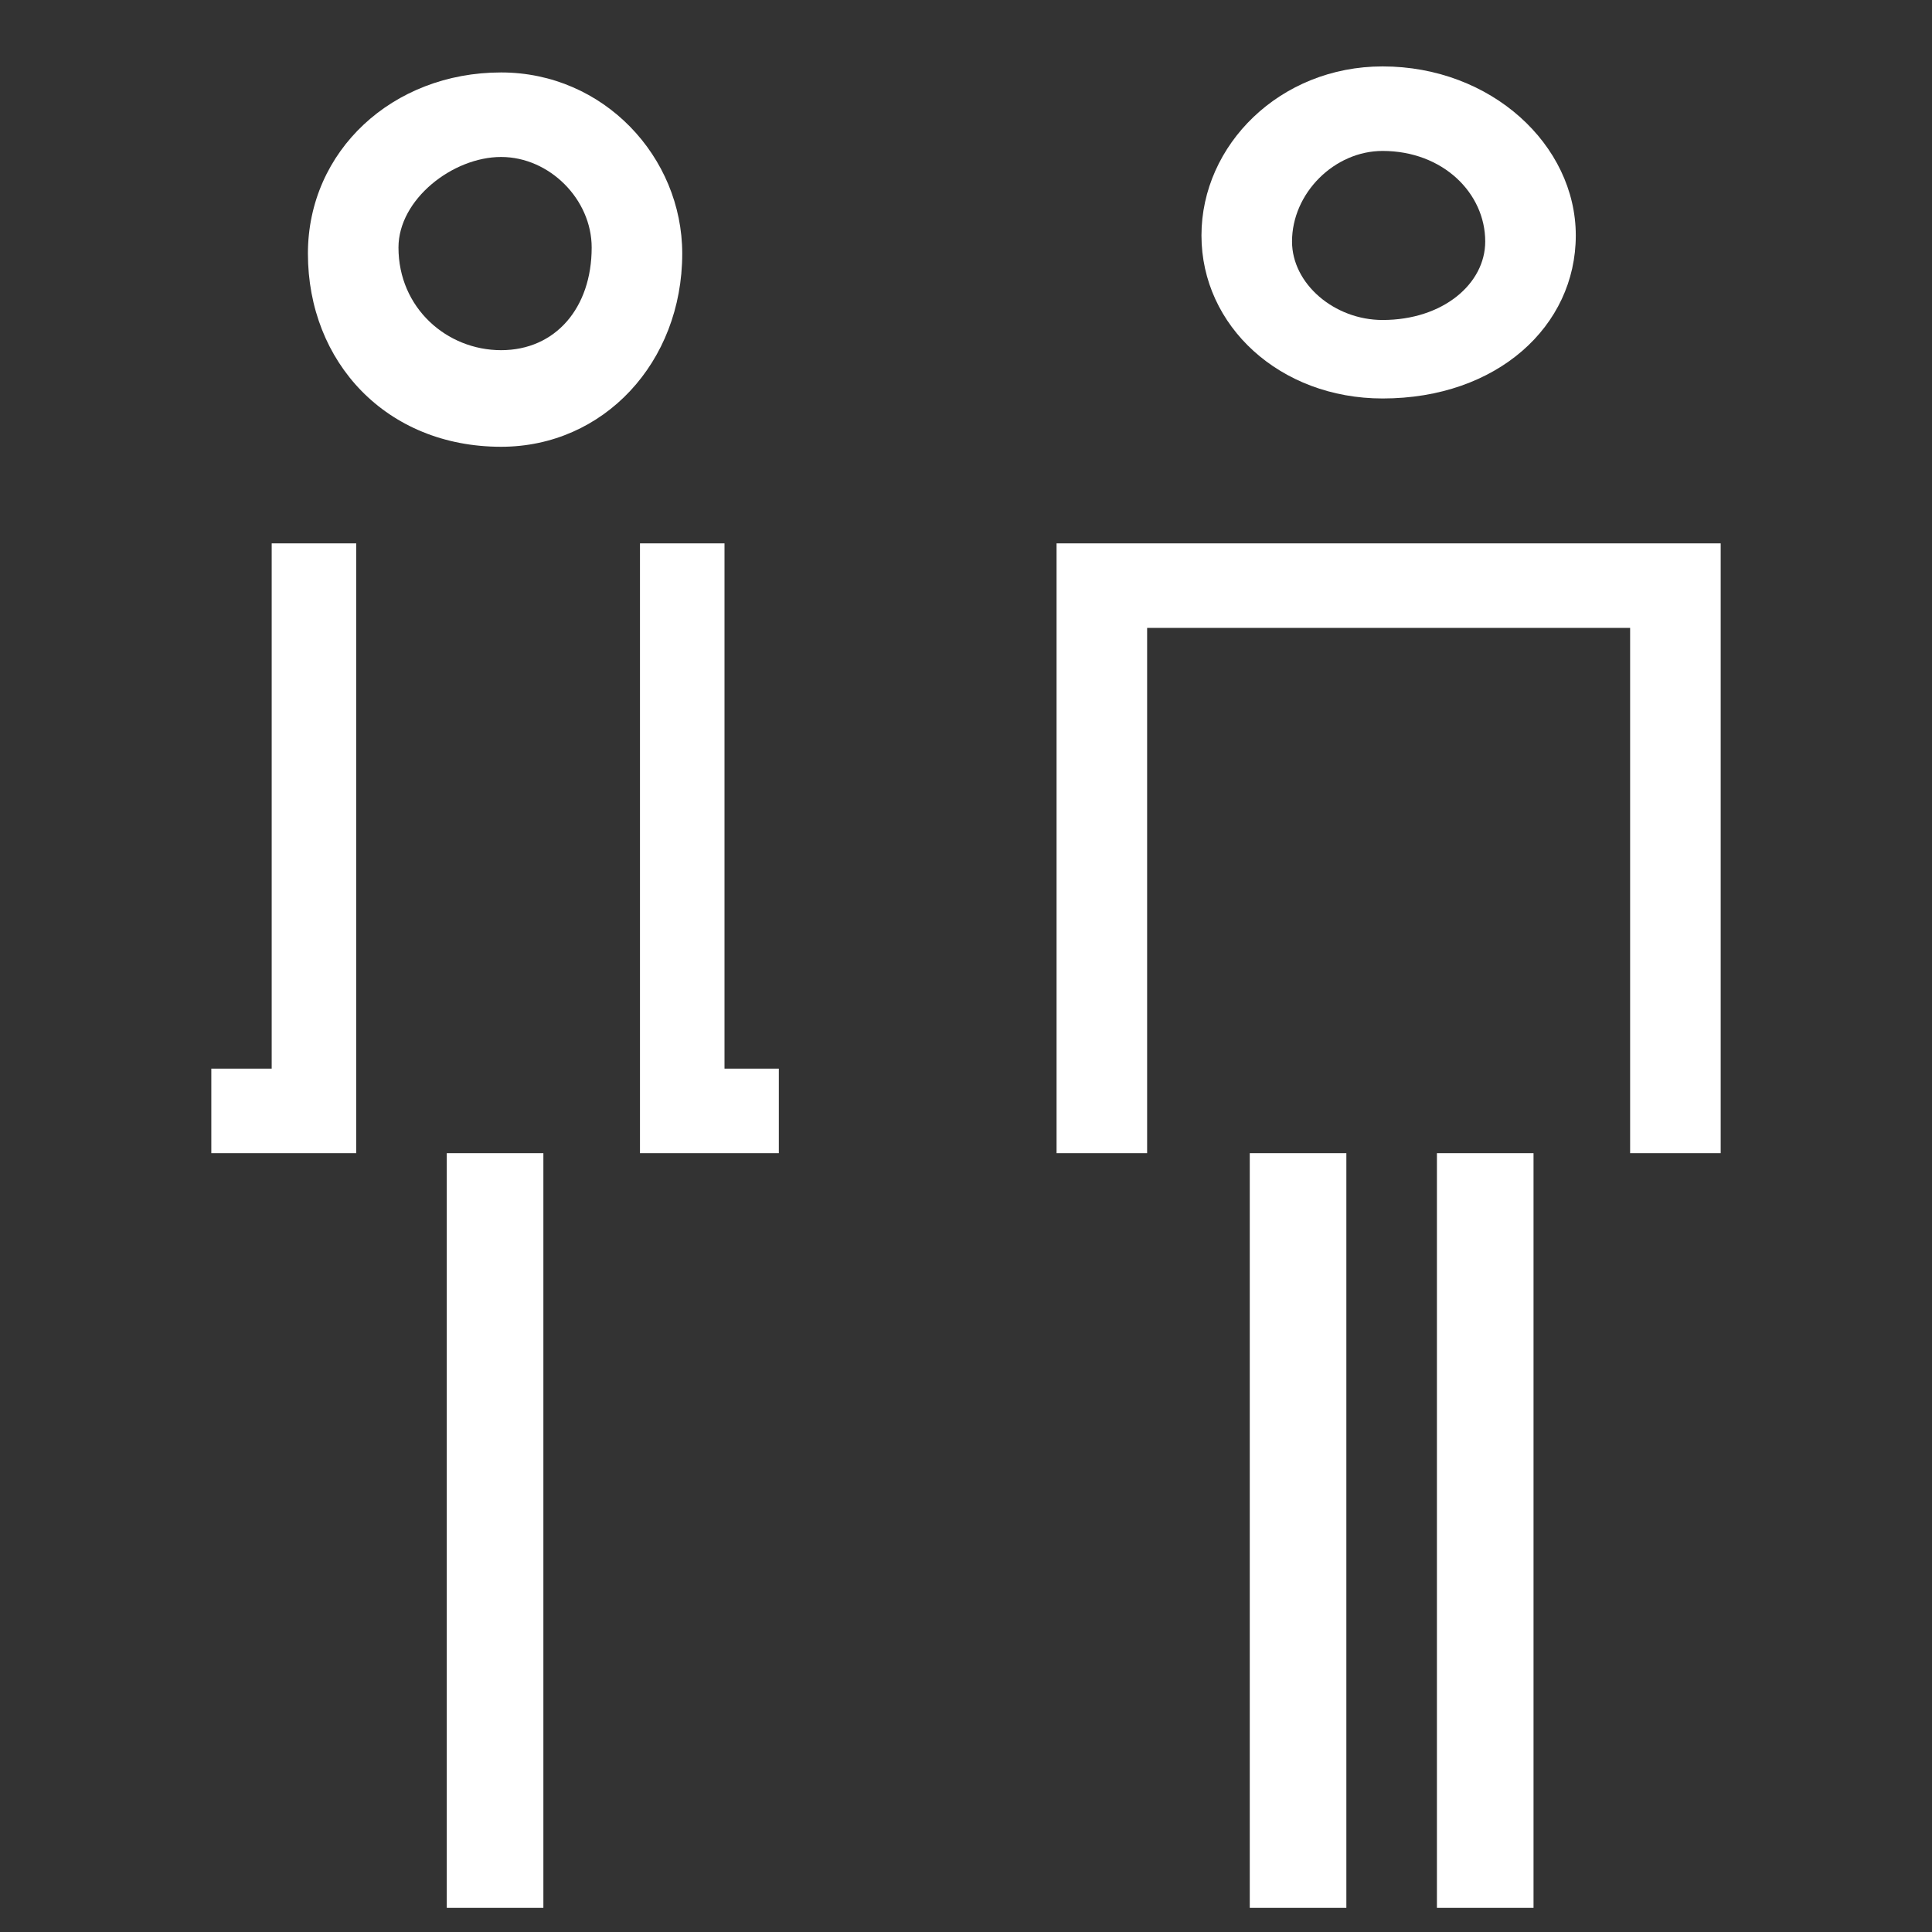
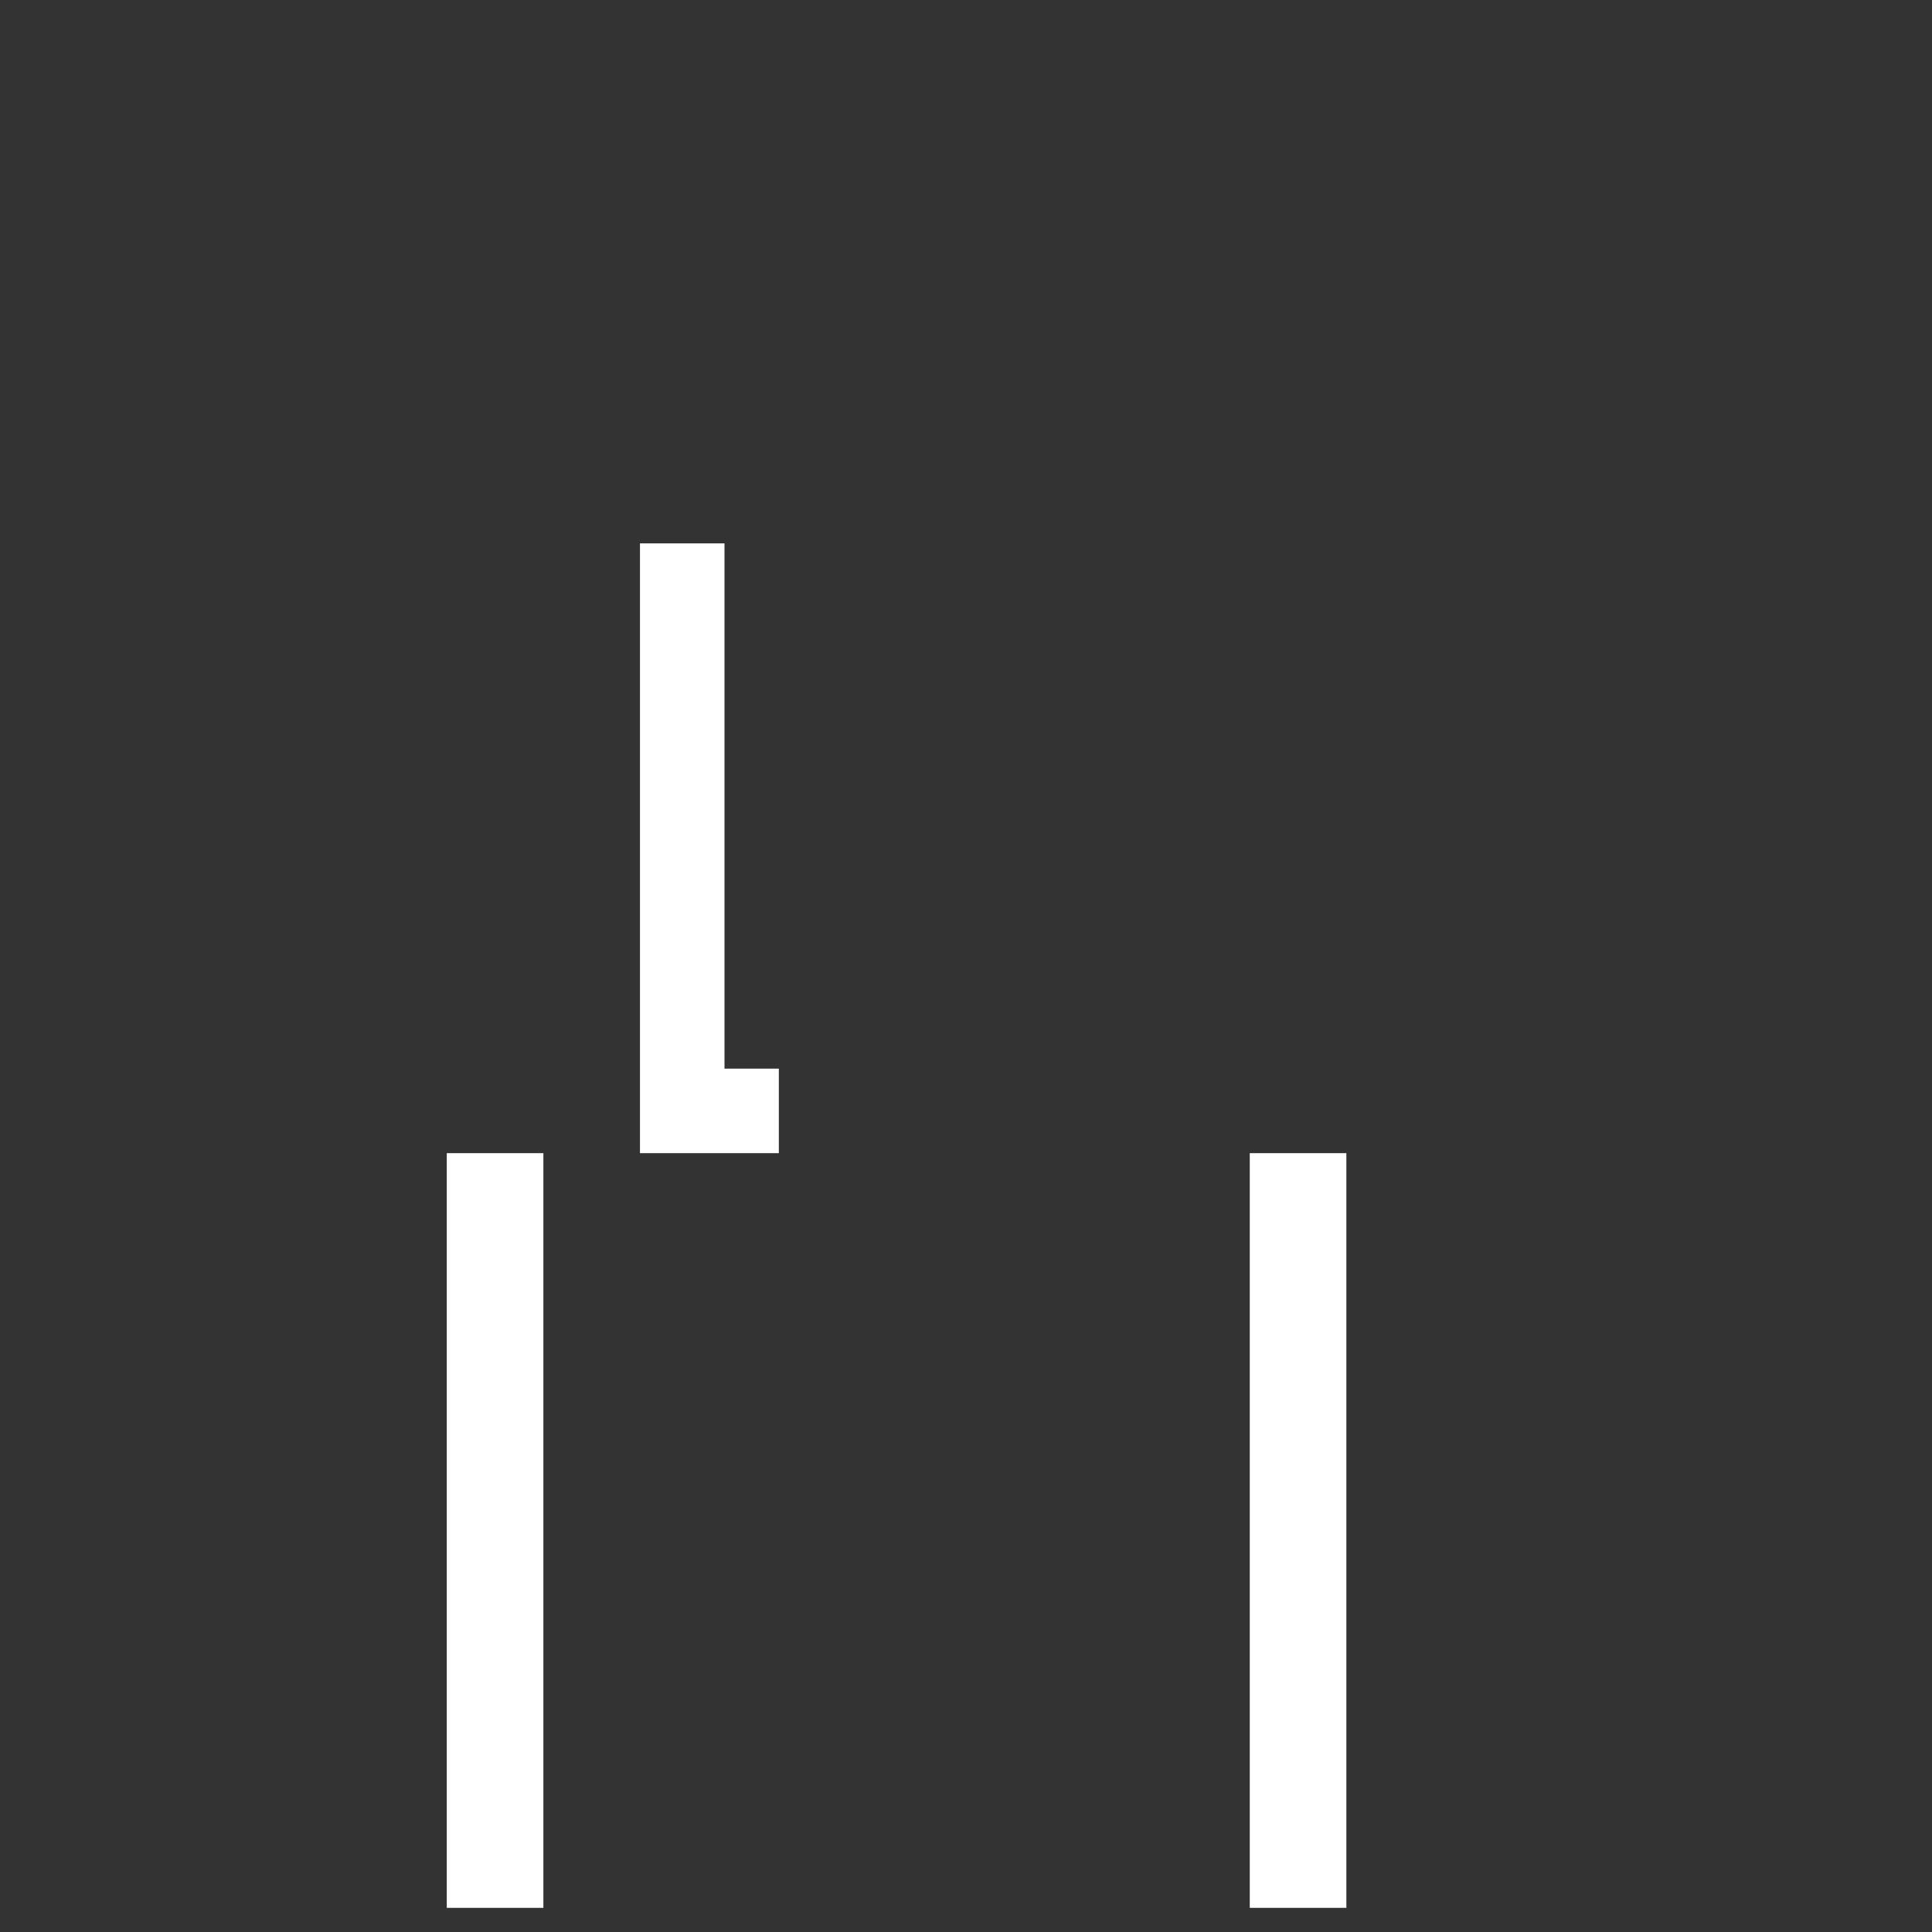
<svg xmlns="http://www.w3.org/2000/svg" version="1.1" id="Layer_1" x="0px" y="0px" viewBox="0 0 32 32" style="enable-background:new 0 0 32 32;" xml:space="preserve">
  <rect x="0" y="0" width="32" height="32" fill="#333333" stroke="none" />
  <style type="text/css">
	.st0{fill-rule:evenodd;clip-rule:evenodd;fill:#FFFFFF;}
	.st1{fill:#FFFFFF;}
</style>
  <g>
-     <polygon class="st0" points="25,9 24.6,9 17.5,9 17.5,19.1 19,19.1 19,10.4 24.6,10.4 25,10.4 27,10.4 27,19.1 28.5,19.1 28.5,9     " />
-     <path class="st0" d="M22.9,2.5c1,0,1.7,0.7,1.7,1.5c0,0.7-0.7,1.3-1.7,1.3c-0.8,0-1.5-0.6-1.5-1.3C21.4,3.2,22.1,2.5,22.9,2.5z    M22.9,6.6c1.9,0,3.2-1.2,3.2-2.7s-1.4-2.8-3.2-2.8c-1.7,0-3,1.3-3,2.8S21.2,6.6,22.9,6.6z" />
    <rect x="20.7" y="19.1" class="st1" width="1.6" height="12.5" />
-     <rect x="23.8" y="19.1" class="st1" width="1.6" height="12.5" />
  </g>
  <g>
-     <polygon class="st0" points="5.9,19.1 3.5,19.1 3.5,17.7 4.5,17.7 4.5,9 5.9,9  " />
    <polygon class="st0" points="12.9,19.1 10.6,19.1 10.6,9 12,9 12,17.7 12.9,17.7  " />
-     <path class="st0" d="M8.3,2.6c-0.8,0-1.7,0.7-1.7,1.5c0,1,0.8,1.7,1.7,1.7s1.5-0.7,1.5-1.7C9.8,3.3,9.1,2.6,8.3,2.6z M8.3,7.4   C6.4,7.4,5.1,6,5.1,4.2c0-1.7,1.4-3,3.2-3c1.7,0,3,1.4,3,3C11.3,6,10,7.4,8.3,7.4z" />
    <rect x="7.4" y="19.1" class="st1" width="1.6" height="12.5" />
  </g>
</svg>